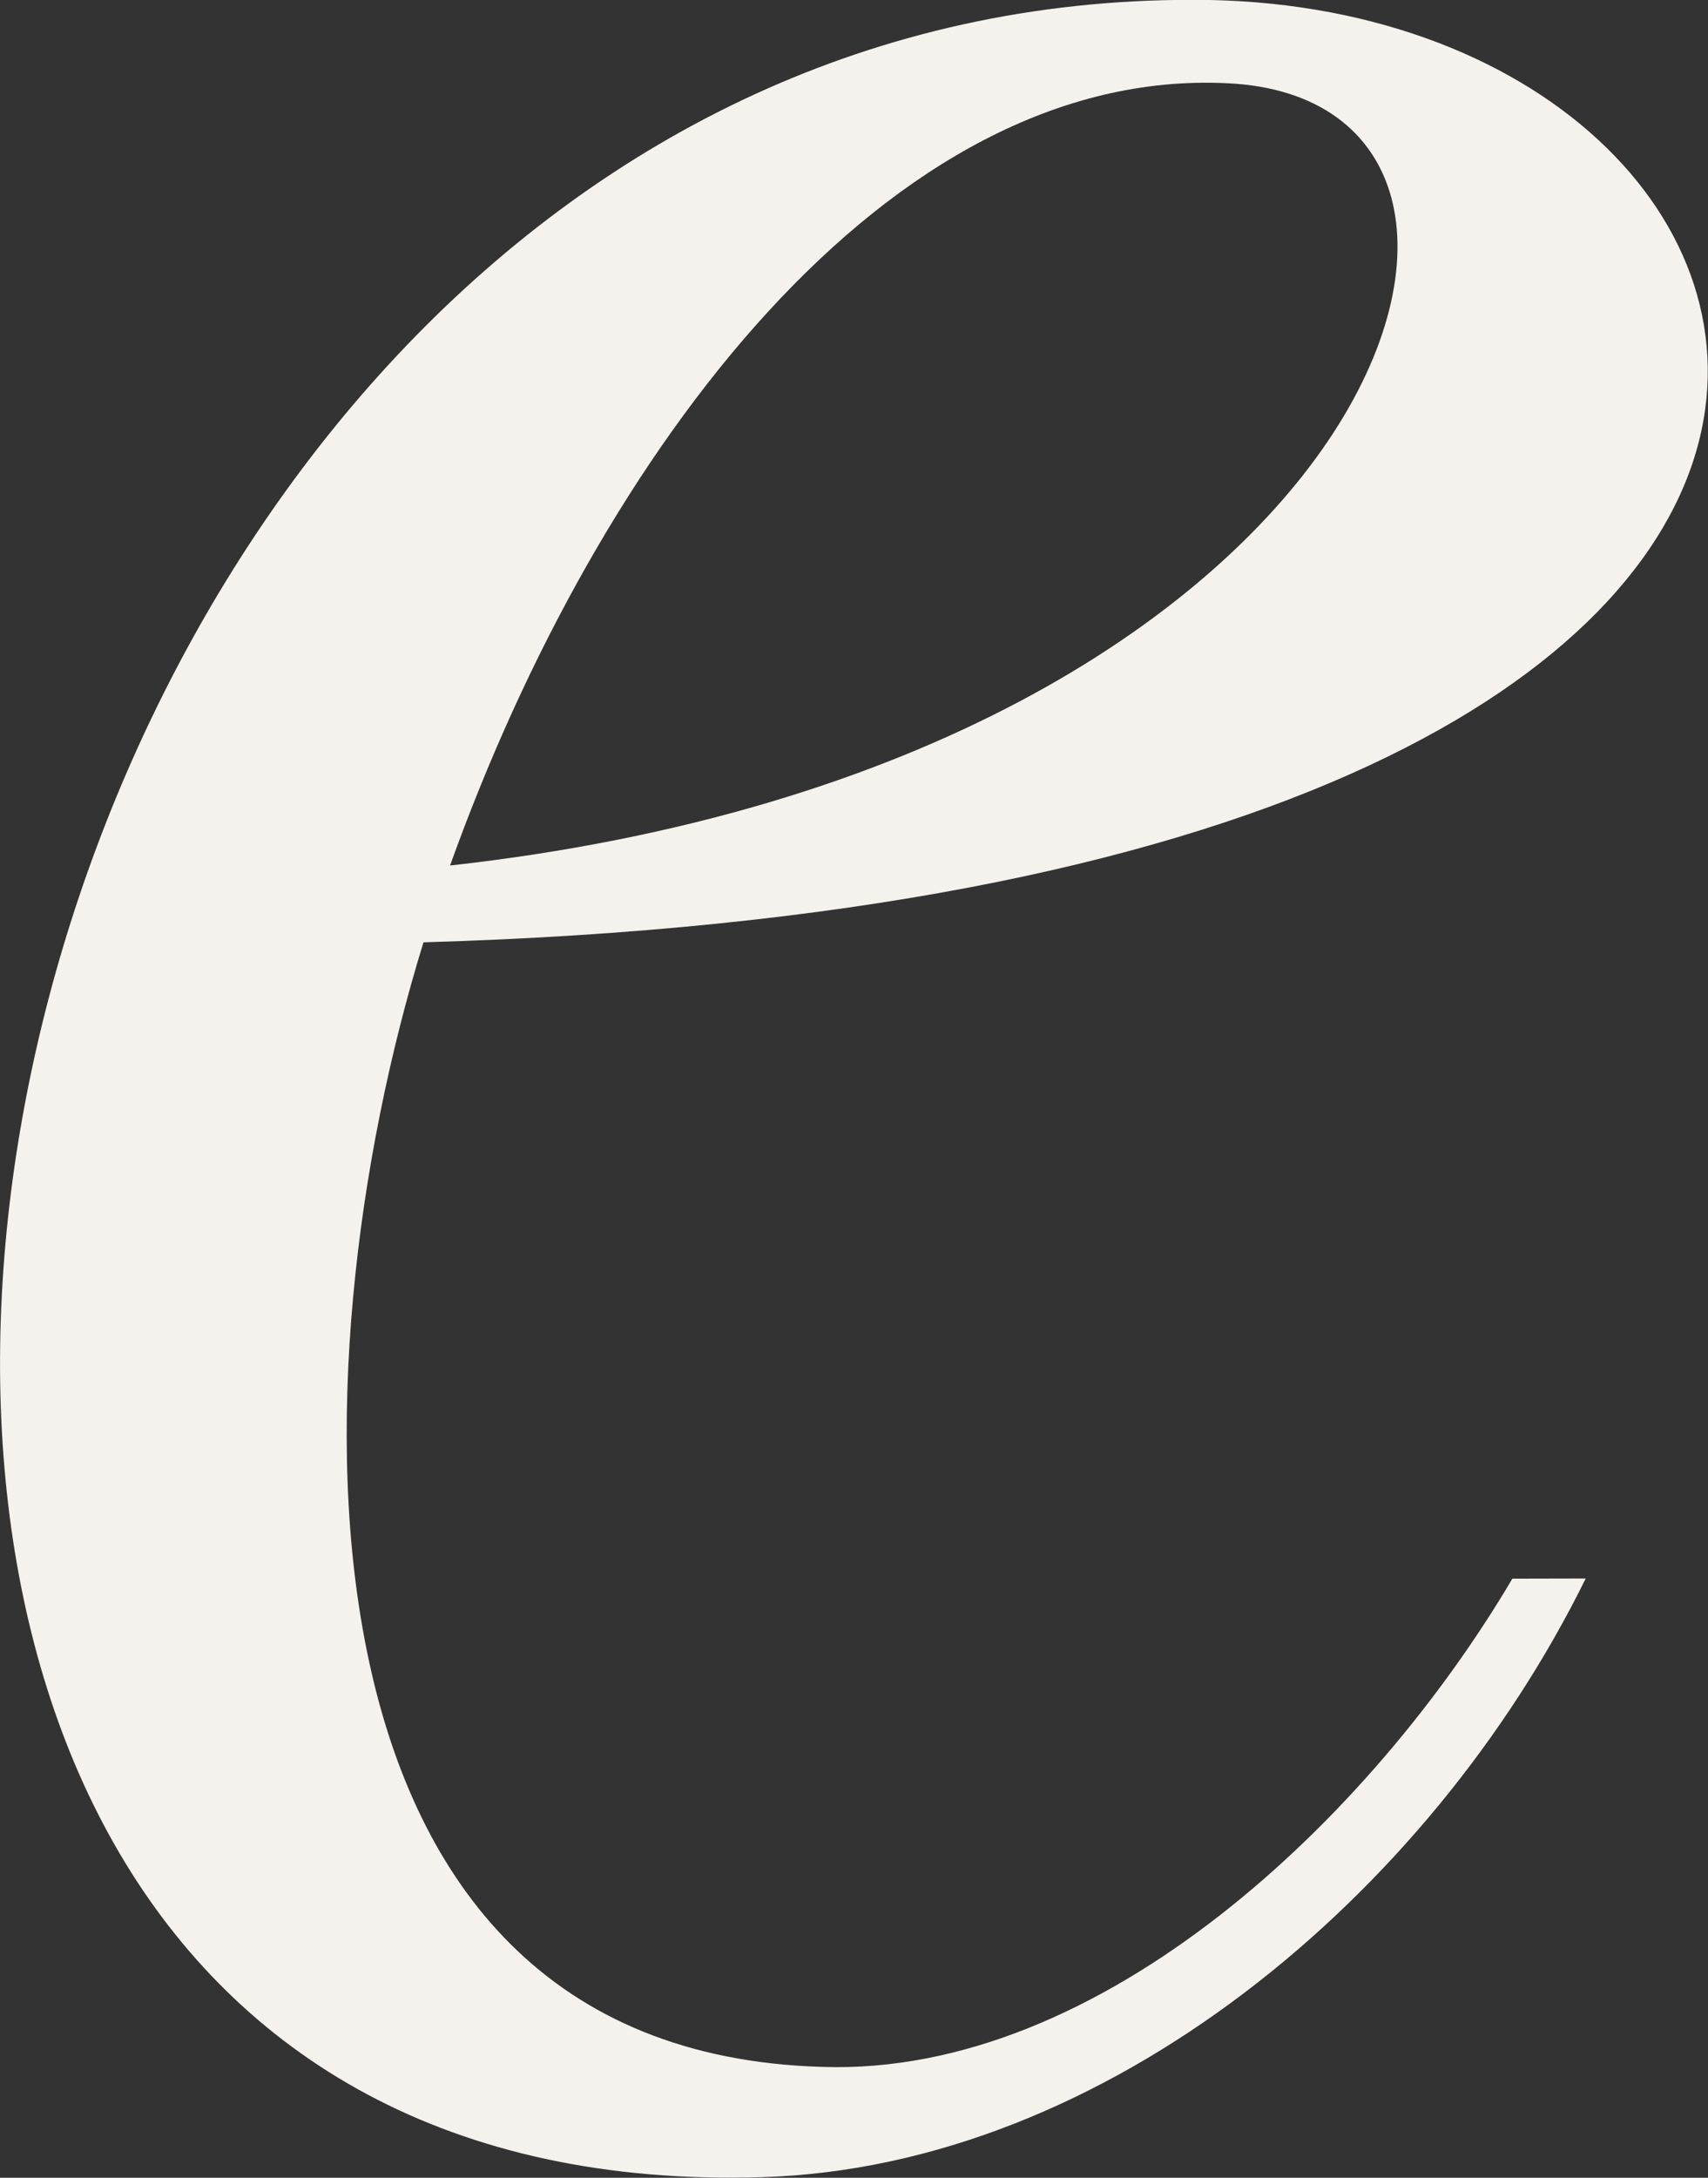
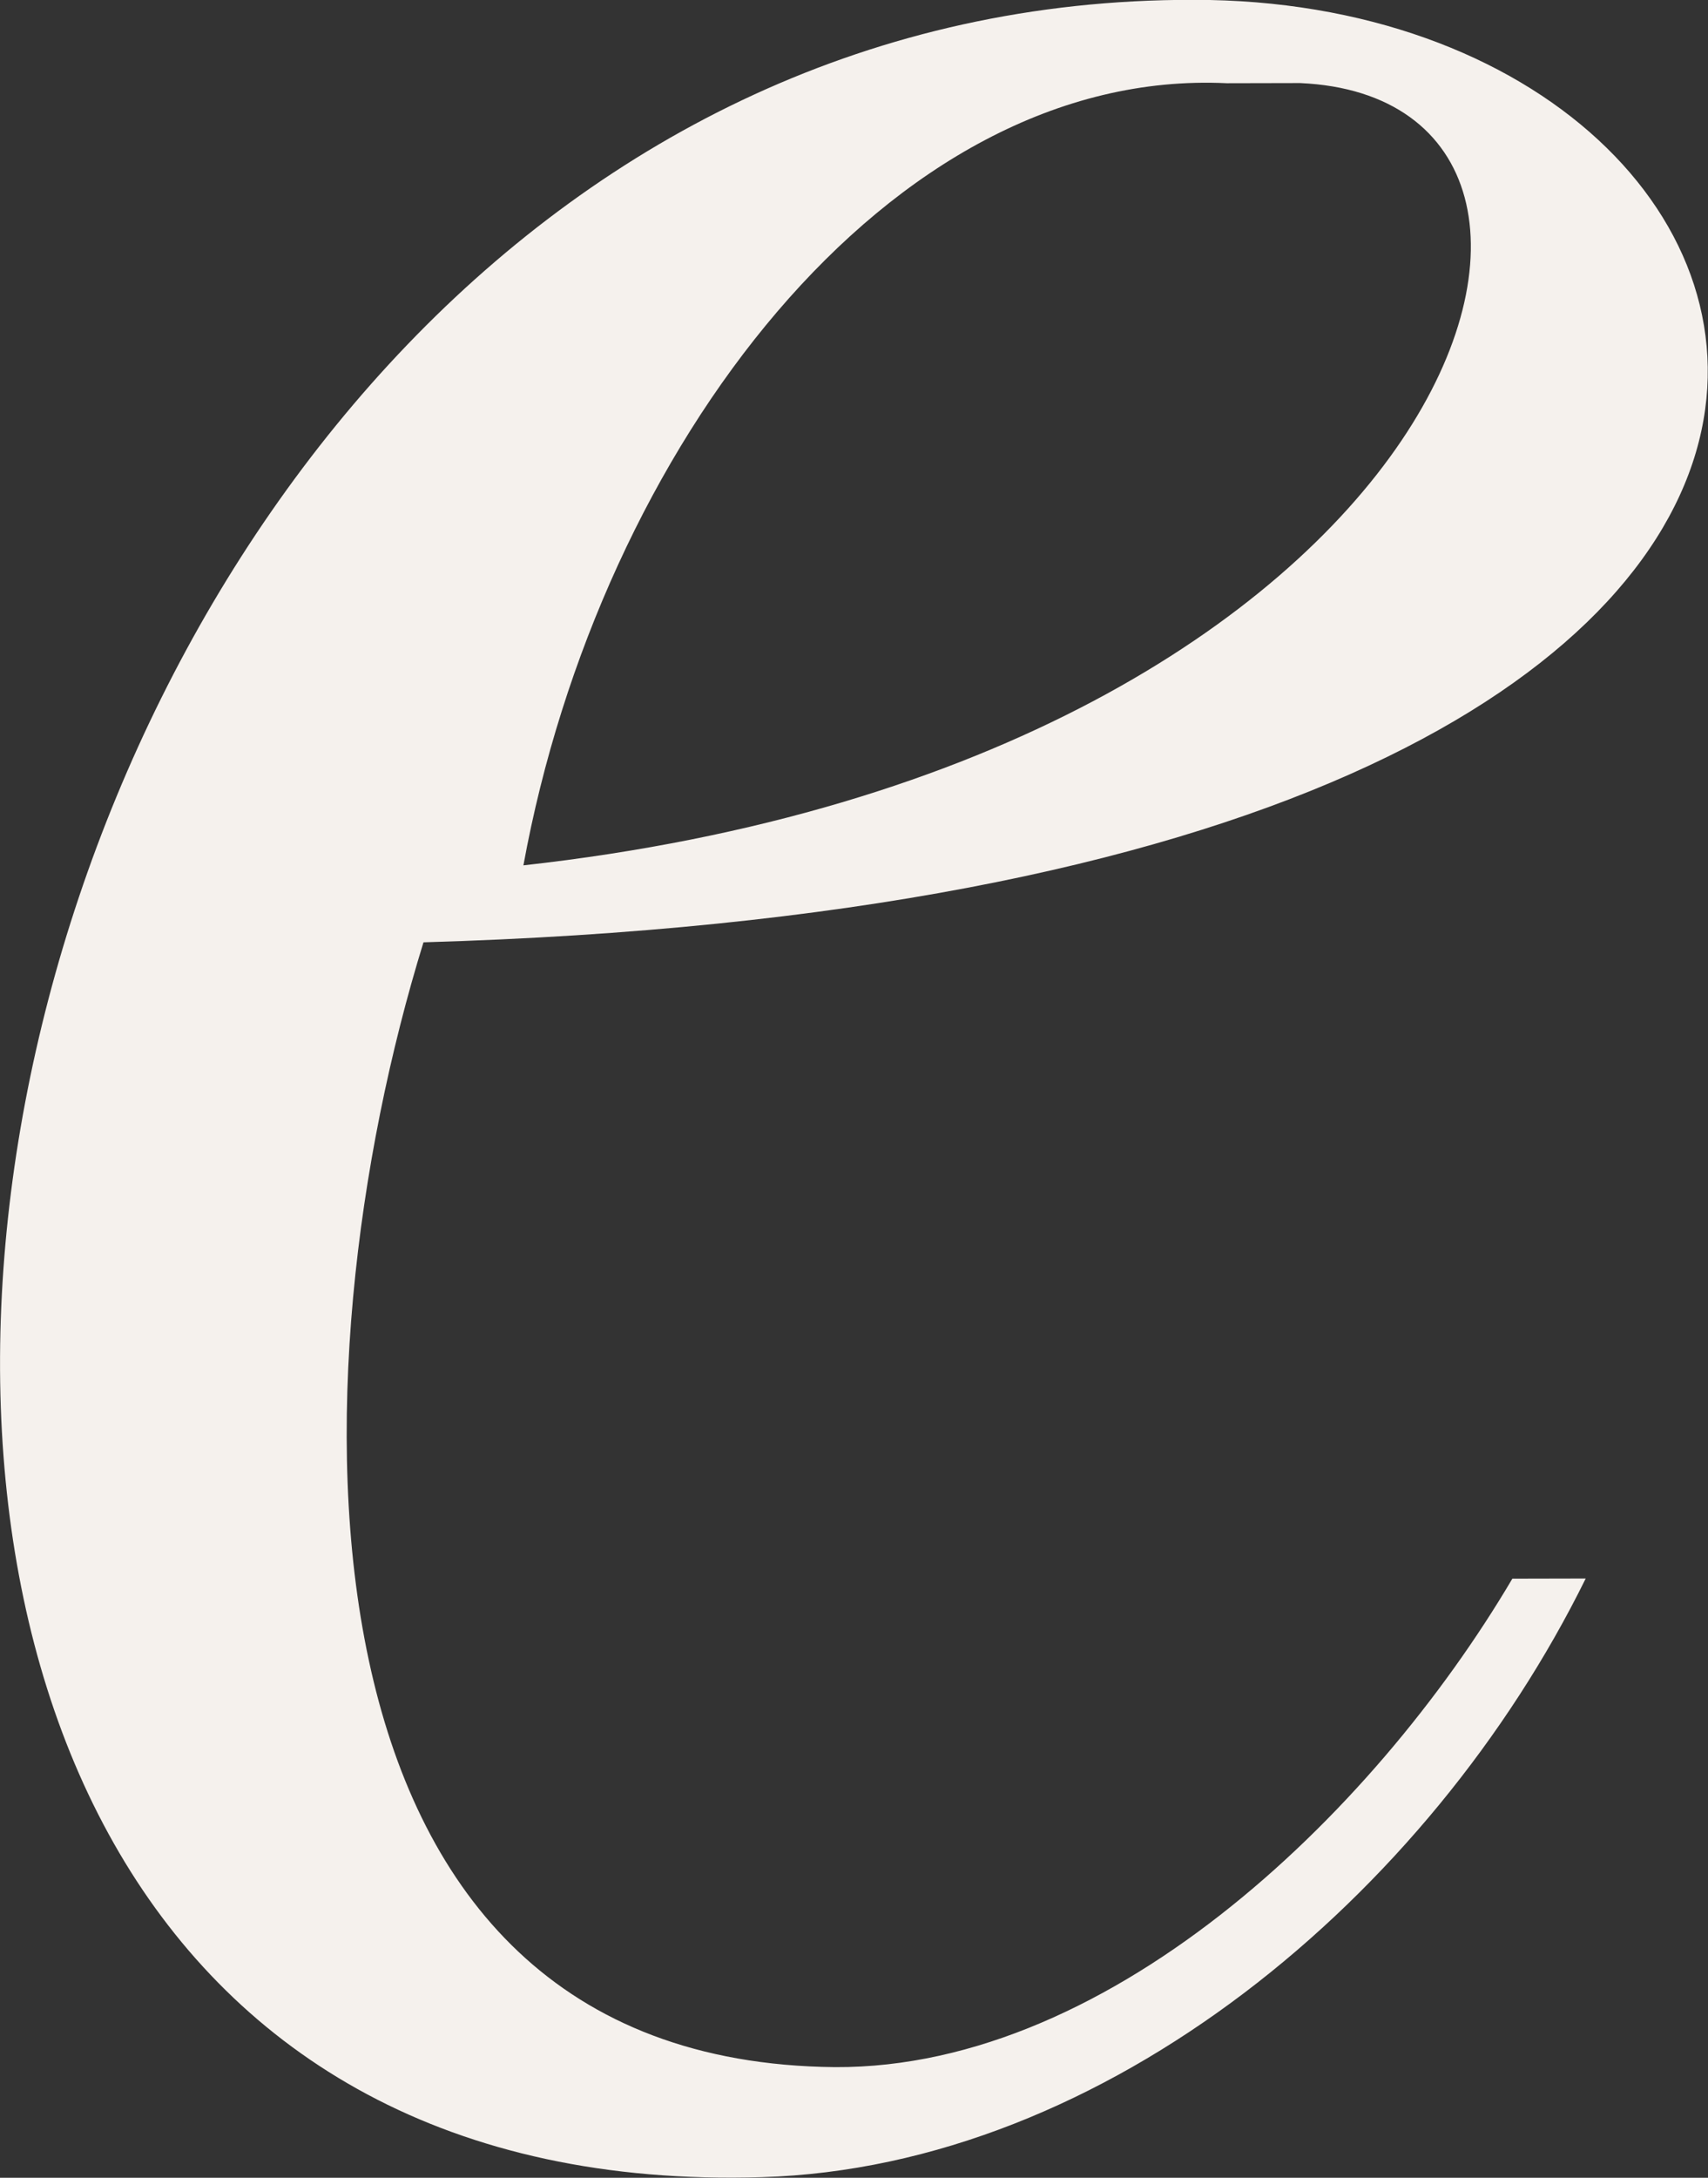
<svg xmlns="http://www.w3.org/2000/svg" id="tit-e.svg" width="109.22" height="139.22" viewBox="0 0 109.22 139.22">
  <rect x="0" y="0" width="109.22" height="139.22" fill="#333333" stroke="none" />
  <defs>
    <style>
      .cls-1 {
        fill: #f5f1ed;
        fill-rule: evenodd;
      }
    </style>
  </defs>
-   <path id="Iwate_のコピー" data-name="Iwate のコピー" class="cls-1" d="M2666.68,1677.23c-8.95,15.16-26.22,31.83-44.15,31.21-34.79-1.02-33.99-44.35-25.48-71.89,107.57-3.12,92.99-60.3,49.23-60.25-82.17-.12-107.83,141.64-27.58,139.19,21.98-.66,42.67-17.98,52.67-38.27Zm-18.26-95.6c23.27,1.04,10.51,43.32-49.67,50.01C2608.32,1604.94,2626.86,1580.59,2648.42,1581.63Z" transform="translate(-2569.97 -1576.31)" />
+   <path id="Iwate_のコピー" data-name="Iwate のコピー" class="cls-1" d="M2666.68,1677.23c-8.95,15.16-26.22,31.83-44.15,31.21-34.79-1.02-33.99-44.35-25.48-71.89,107.57-3.12,92.99-60.3,49.23-60.25-82.17-.12-107.83,141.64-27.58,139.19,21.98-.66,42.67-17.98,52.67-38.27m-18.26-95.6c23.27,1.04,10.51,43.32-49.67,50.01C2608.32,1604.94,2626.86,1580.59,2648.42,1581.63Z" transform="translate(-2569.97 -1576.31)" />
</svg>